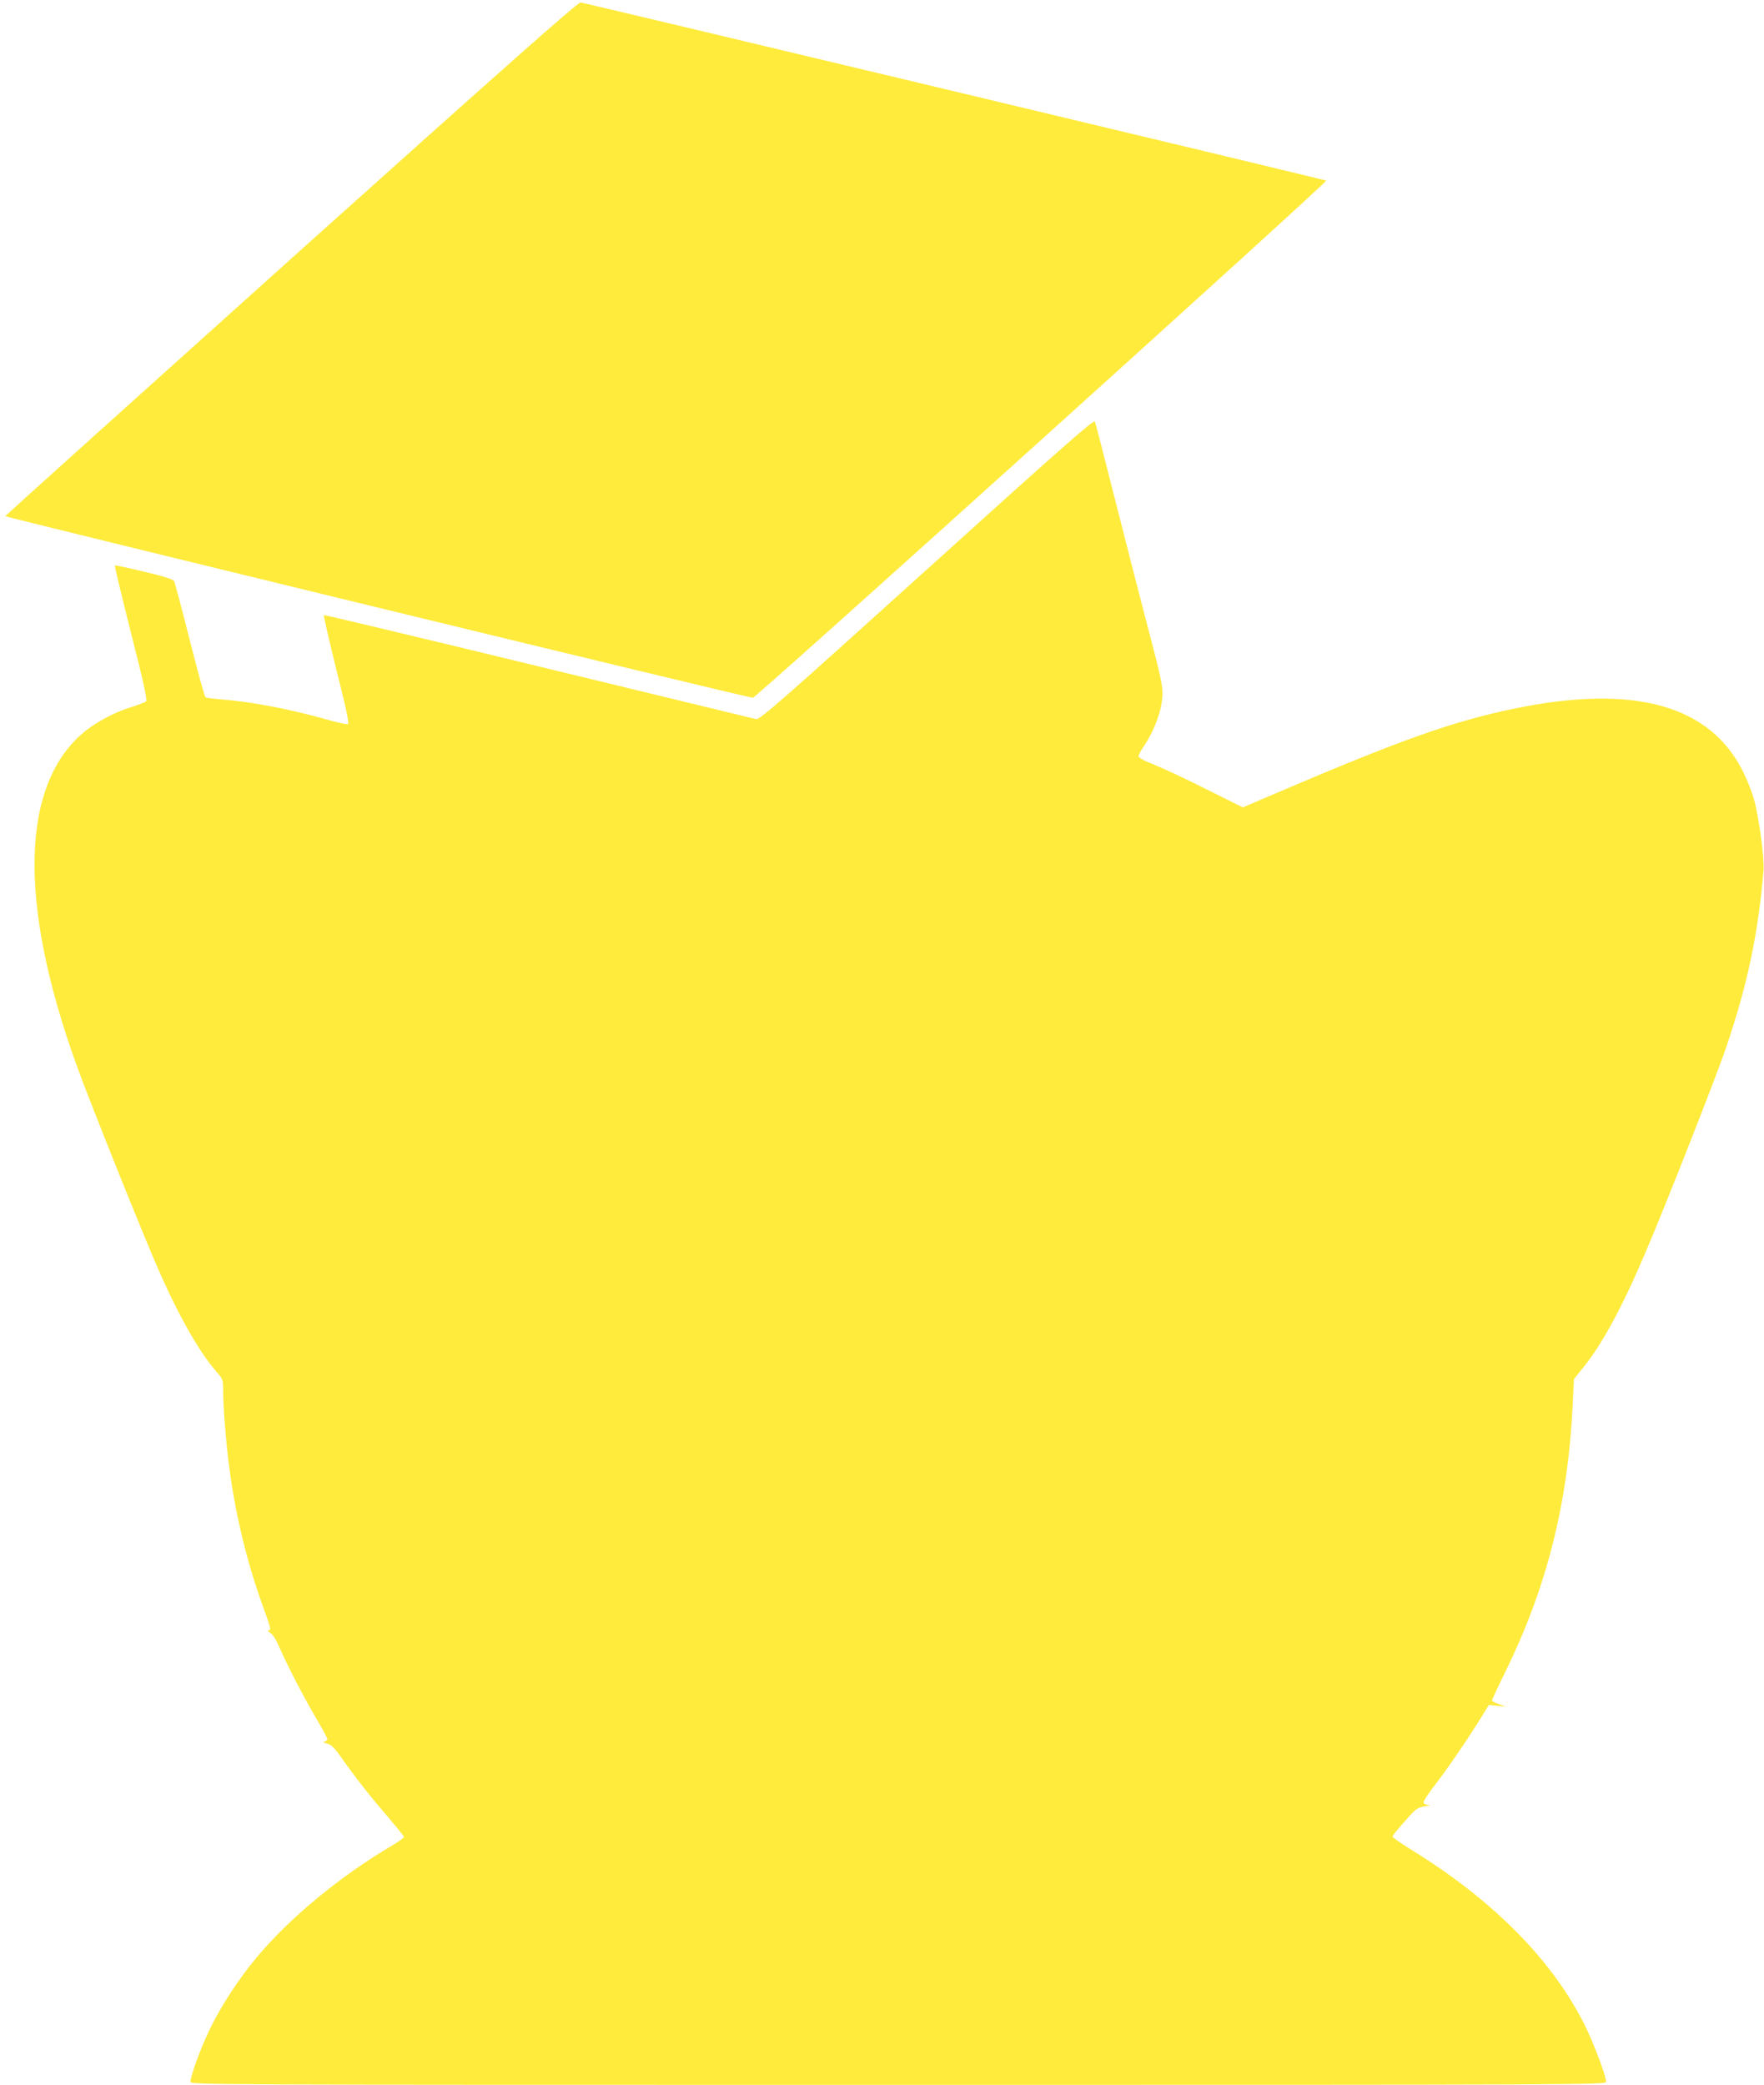
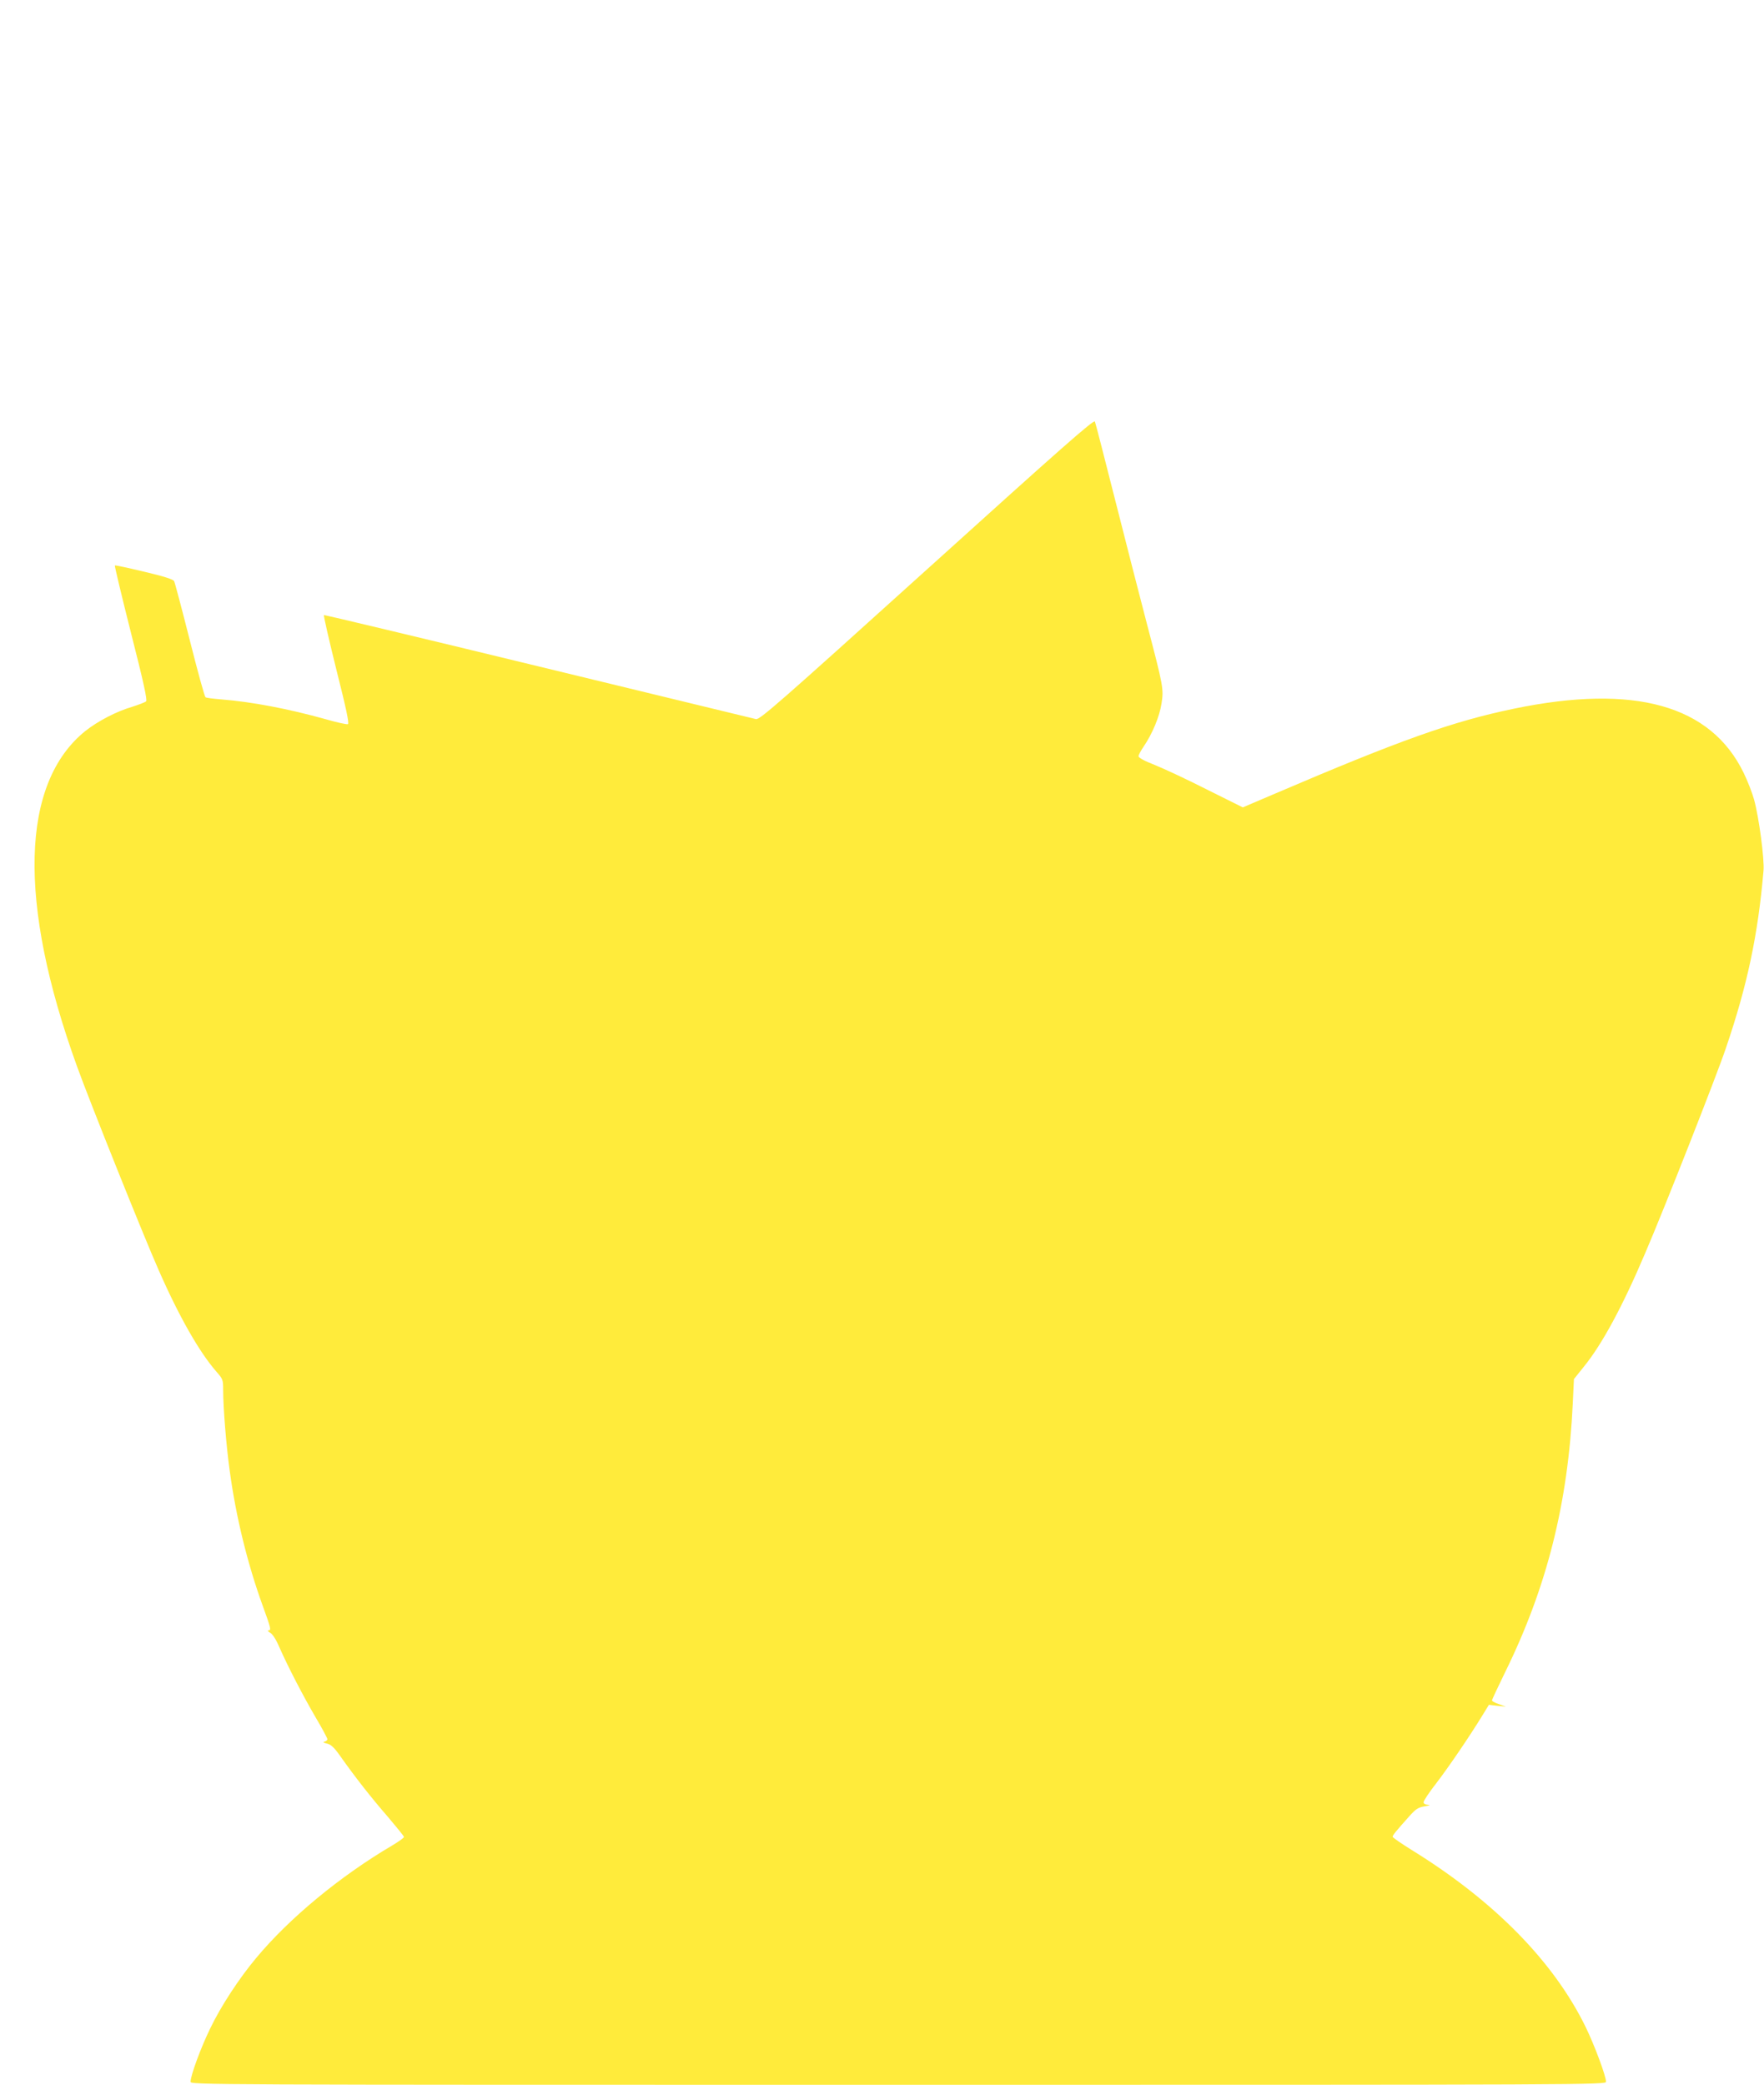
<svg xmlns="http://www.w3.org/2000/svg" version="1.0" width="1083pt" height="1280pt" viewBox="0 0 1083 1280" preserveAspectRatio="xMidYMid meet">
  <g transform="translate(0,1280) scale(0.1,-0.1)" fill="#ffeb3b" stroke="none">
-     <path d="M1790 11214 c-965 -867 -1756 -1579 -1758 -1583 -2 -6 4553 -1114 4590 -1115 19 -1 3530 3166 3520 3175 -5 5 -4410 1057 -4577 1094 -15 3 -433 -367 -1775 -1571z" />
    <path d="M5691 9304 c-921 -832 -1027 -924 -1050 -919 -14 3 -615 149 -1336 324 -720 175 -1313 316 -1316 315 -4 -2 31 -153 76 -335 61 -241 80 -332 71 -335 -7 -3 -70 11 -139 31 -226 63 -450 106 -639 121 -47 4 -91 9 -96 13 -6 3 -49 161 -97 351 -48 190 -91 352 -96 362 -6 11 -61 29 -184 58 -97 23 -178 41 -180 38 -2 -2 42 -188 99 -413 79 -310 101 -413 93 -421 -7 -6 -46 -21 -87 -34 -96 -28 -210 -88 -286 -148 -397 -320 -416 -1051 -52 -2057 75 -209 414 -1055 503 -1255 126 -287 250 -503 354 -622 39 -44 41 -50 41 -110 0 -110 19 -347 41 -503 38 -279 108 -565 203 -827 50 -137 52 -148 34 -148 -7 -1 -2 -7 10 -14 15 -8 37 -42 56 -87 54 -122 144 -296 222 -430 41 -69 74 -131 74 -137 0 -6 -8 -13 -18 -15 -11 -3 -7 -7 16 -12 24 -6 43 -23 79 -74 93 -132 192 -258 292 -373 55 -65 101 -121 101 -126 0 -6 -33 -29 -73 -53 -319 -188 -630 -445 -834 -690 -104 -124 -217 -296 -283 -434 -58 -119 -120 -288 -120 -326 0 -19 49 -19 4345 -19 4265 0 4345 0 4345 19 0 35 -71 225 -125 336 -196 401 -560 772 -1062 1083 -68 42 -123 80 -123 85 0 9 19 33 106 130 36 40 51 50 91 57 30 5 38 8 21 9 -18 1 -28 7 -28 16 0 9 35 62 79 118 75 98 204 287 284 418 l38 62 52 -6 52 -5 -42 15 c-24 8 -43 18 -43 23 0 5 36 82 80 172 257 522 387 1039 416 1652 l7 149 61 76 c112 138 237 369 376 696 119 277 438 1088 496 1260 132 387 197 695 231 1090 6 71 -28 327 -58 436 -11 40 -40 115 -64 164 -202 416 -671 547 -1410 394 -376 -78 -697 -192 -1468 -522 l-197 -84 -223 111 c-122 62 -266 129 -319 150 -62 24 -98 44 -98 53 0 8 14 34 31 59 53 77 98 185 110 264 14 90 12 103 -91 495 -39 149 -125 484 -191 745 -66 261 -123 483 -127 492 -6 14 -210 -166 -1031 -908z" />
  </g>
</svg>